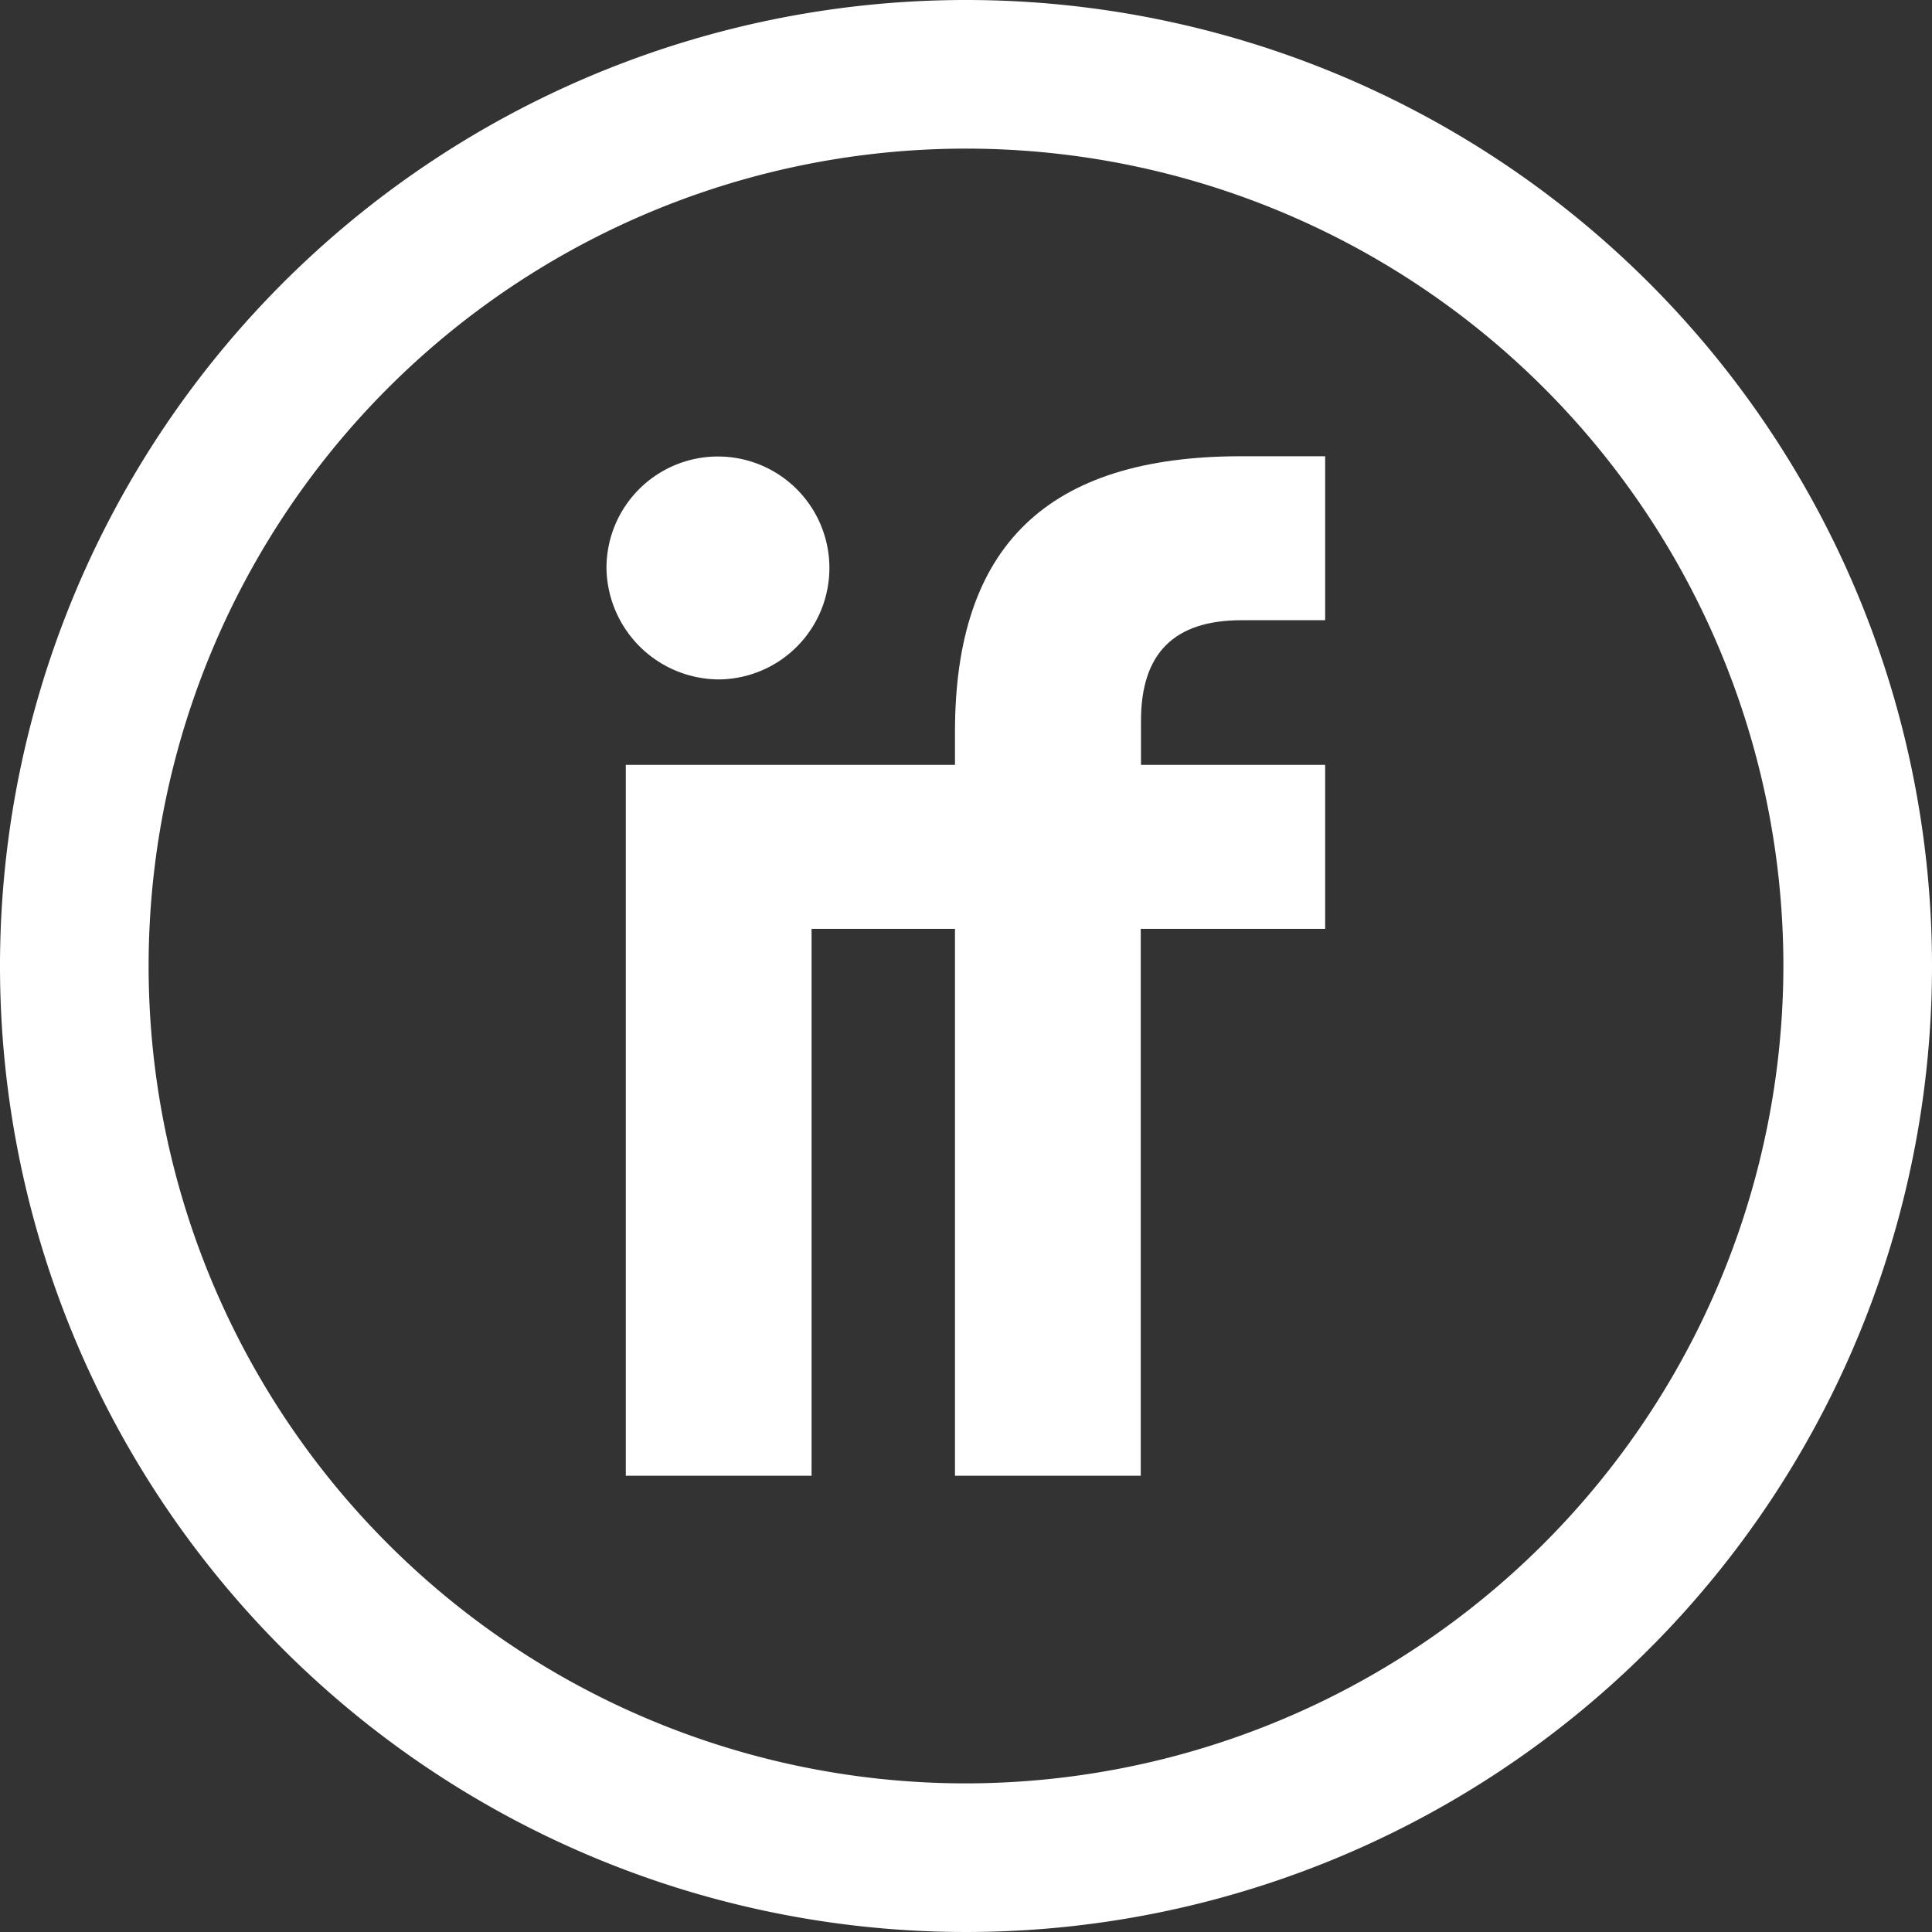
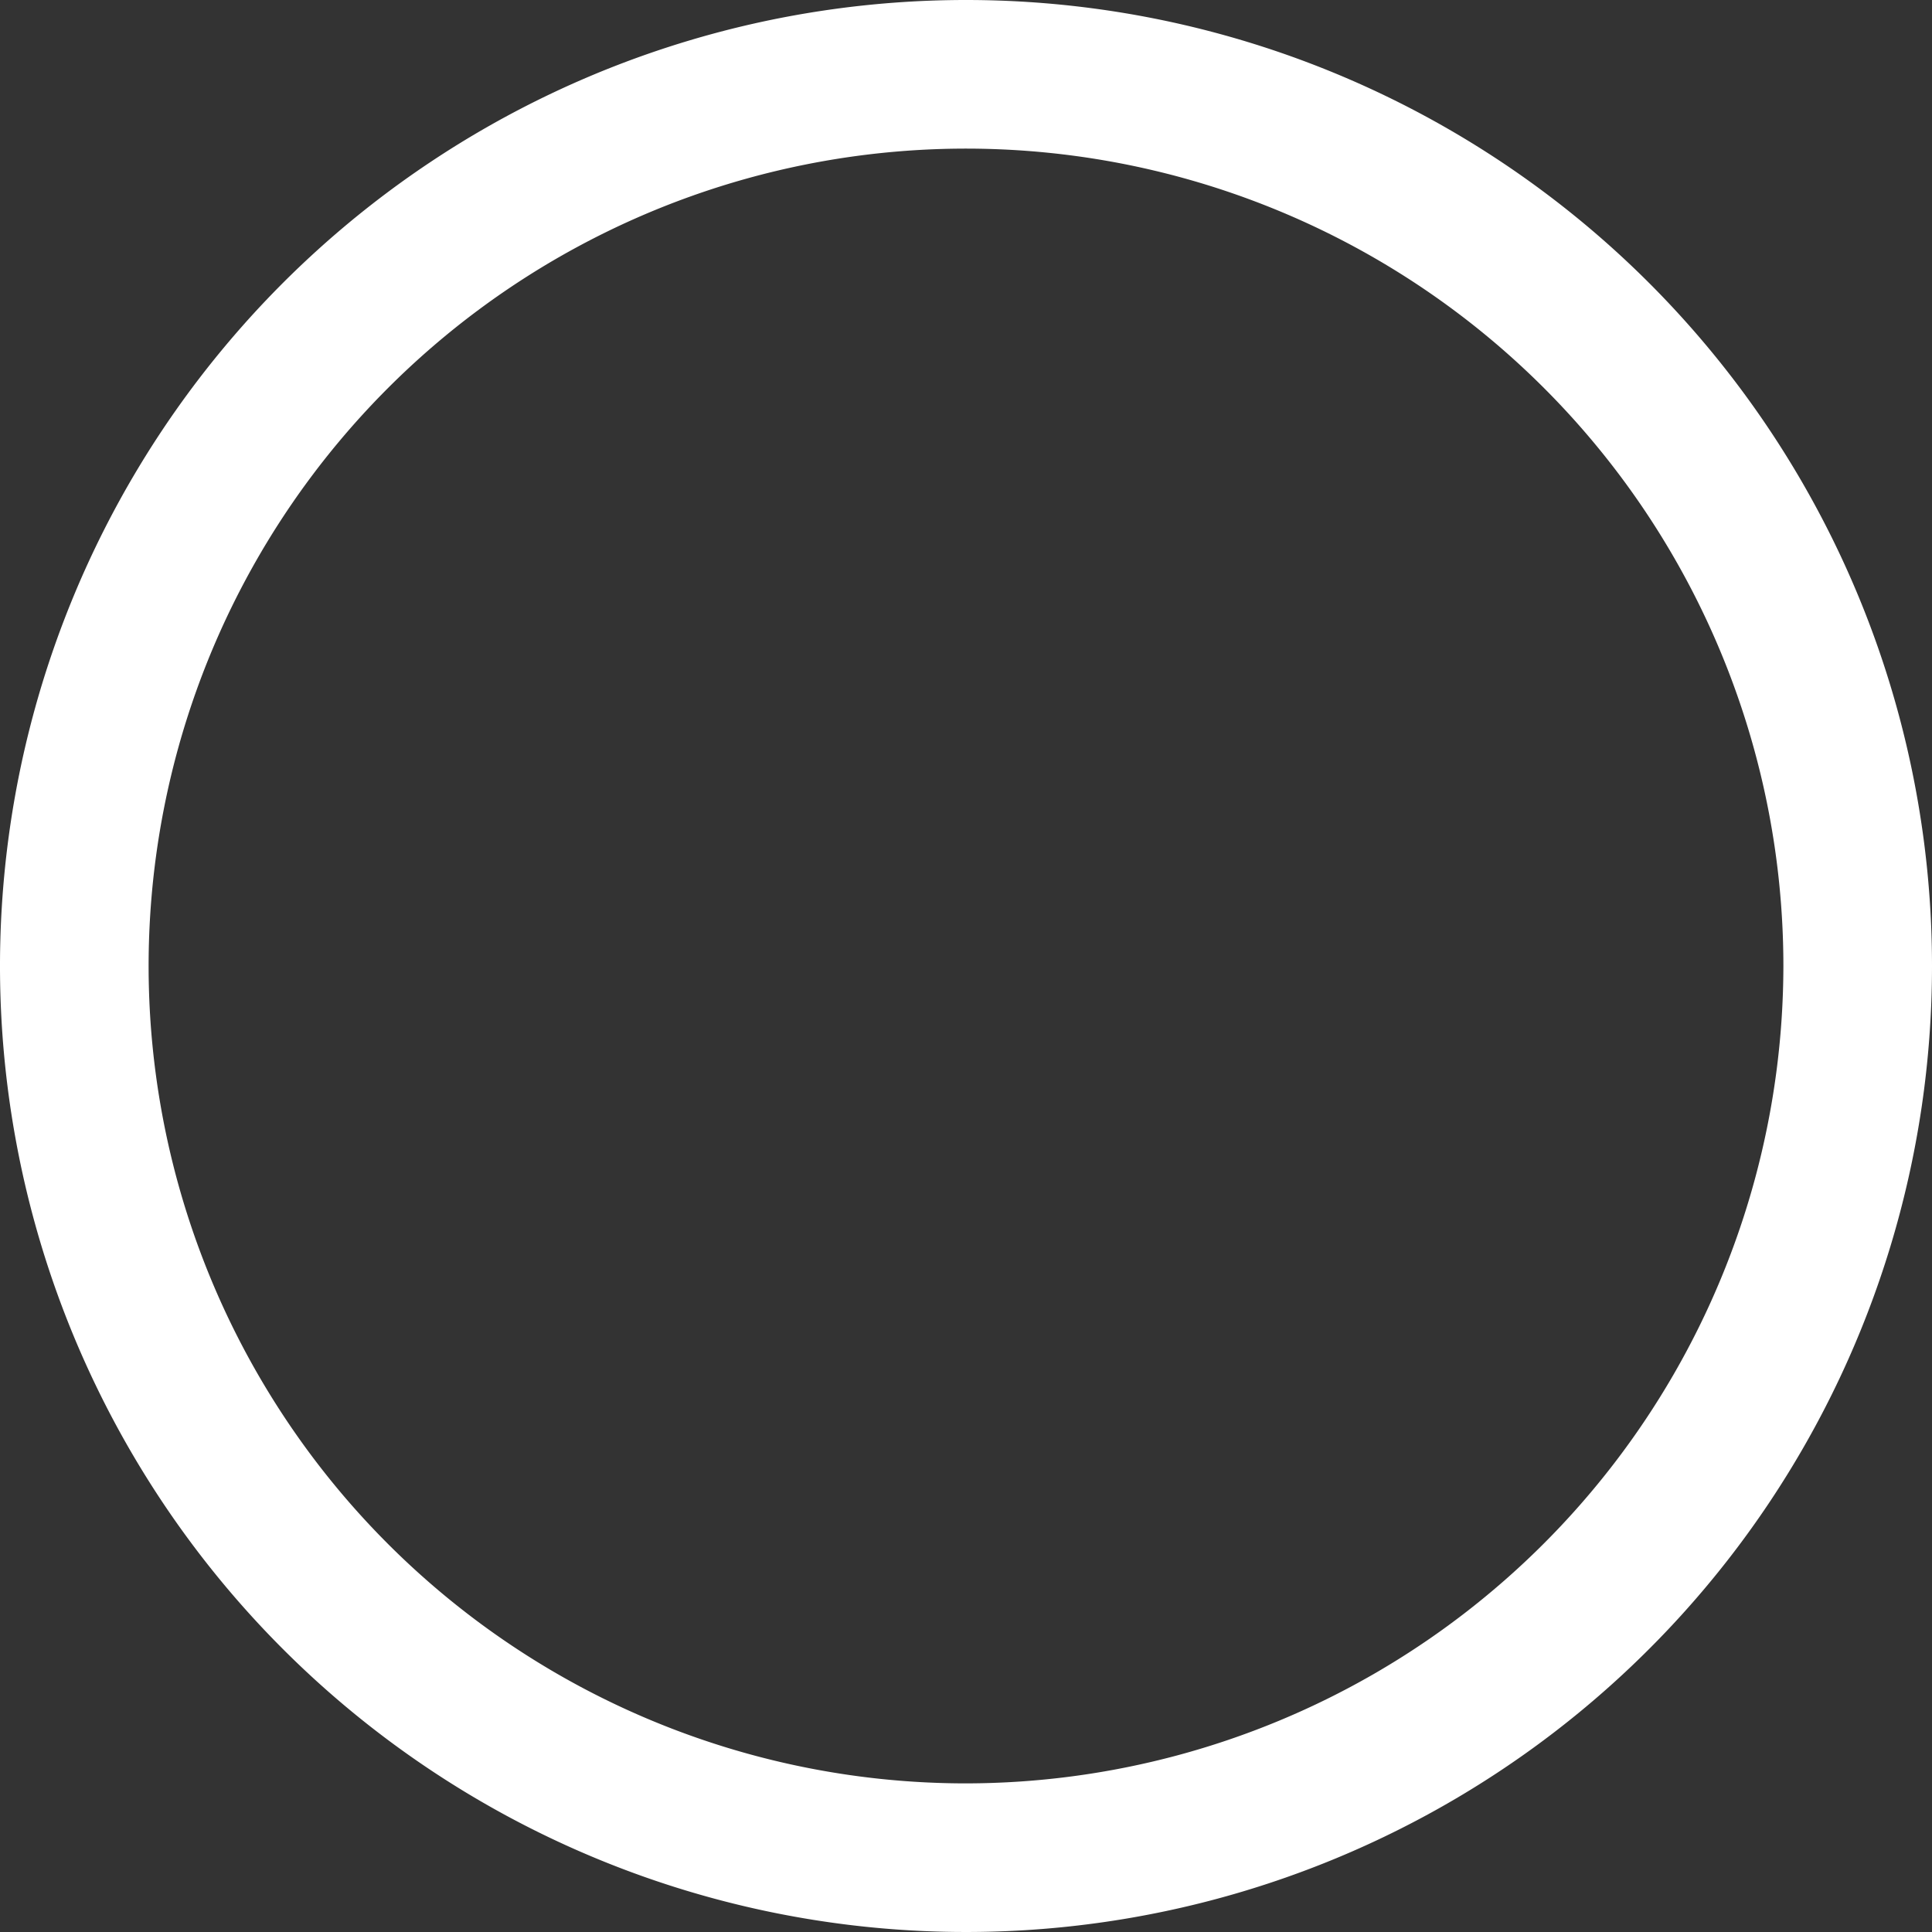
<svg xmlns="http://www.w3.org/2000/svg" viewBox="0 0 156 156">
  <rect x="0" y="0" width="156" height="156" fill="#333333" stroke="none" />
  <defs>
    <style>.cls-1{fill:#fff;}</style>
  </defs>
  <g id="Capa_2" data-name="Capa 2">
    <g id="Layer_1" data-name="Layer 1">
-       <path class="cls-1" d="M58.09,54.86a9,9,0,1,0-9.12-9A9.12,9.12,0,0,0,58.09,54.86Z" />
-       <path class="cls-1" d="M77.11,59.09v2.67H50.53v57.4h15V75H77.11v44.16h15V75H107V61.76H92.13V58.2c0-5.45,2.67-8.12,8.12-8.12H107V36.84h-6.79C84.57,36.84,77.11,44.07,77.11,59.09Z" />
      <path class="cls-1" d="M78,0a78,78,0,1,0,78,78A78,78,0,0,0,78,0Zm0,144a66,66,0,1,1,66-66A66.08,66.08,0,0,1,78,144Z" />
    </g>
  </g>
</svg>